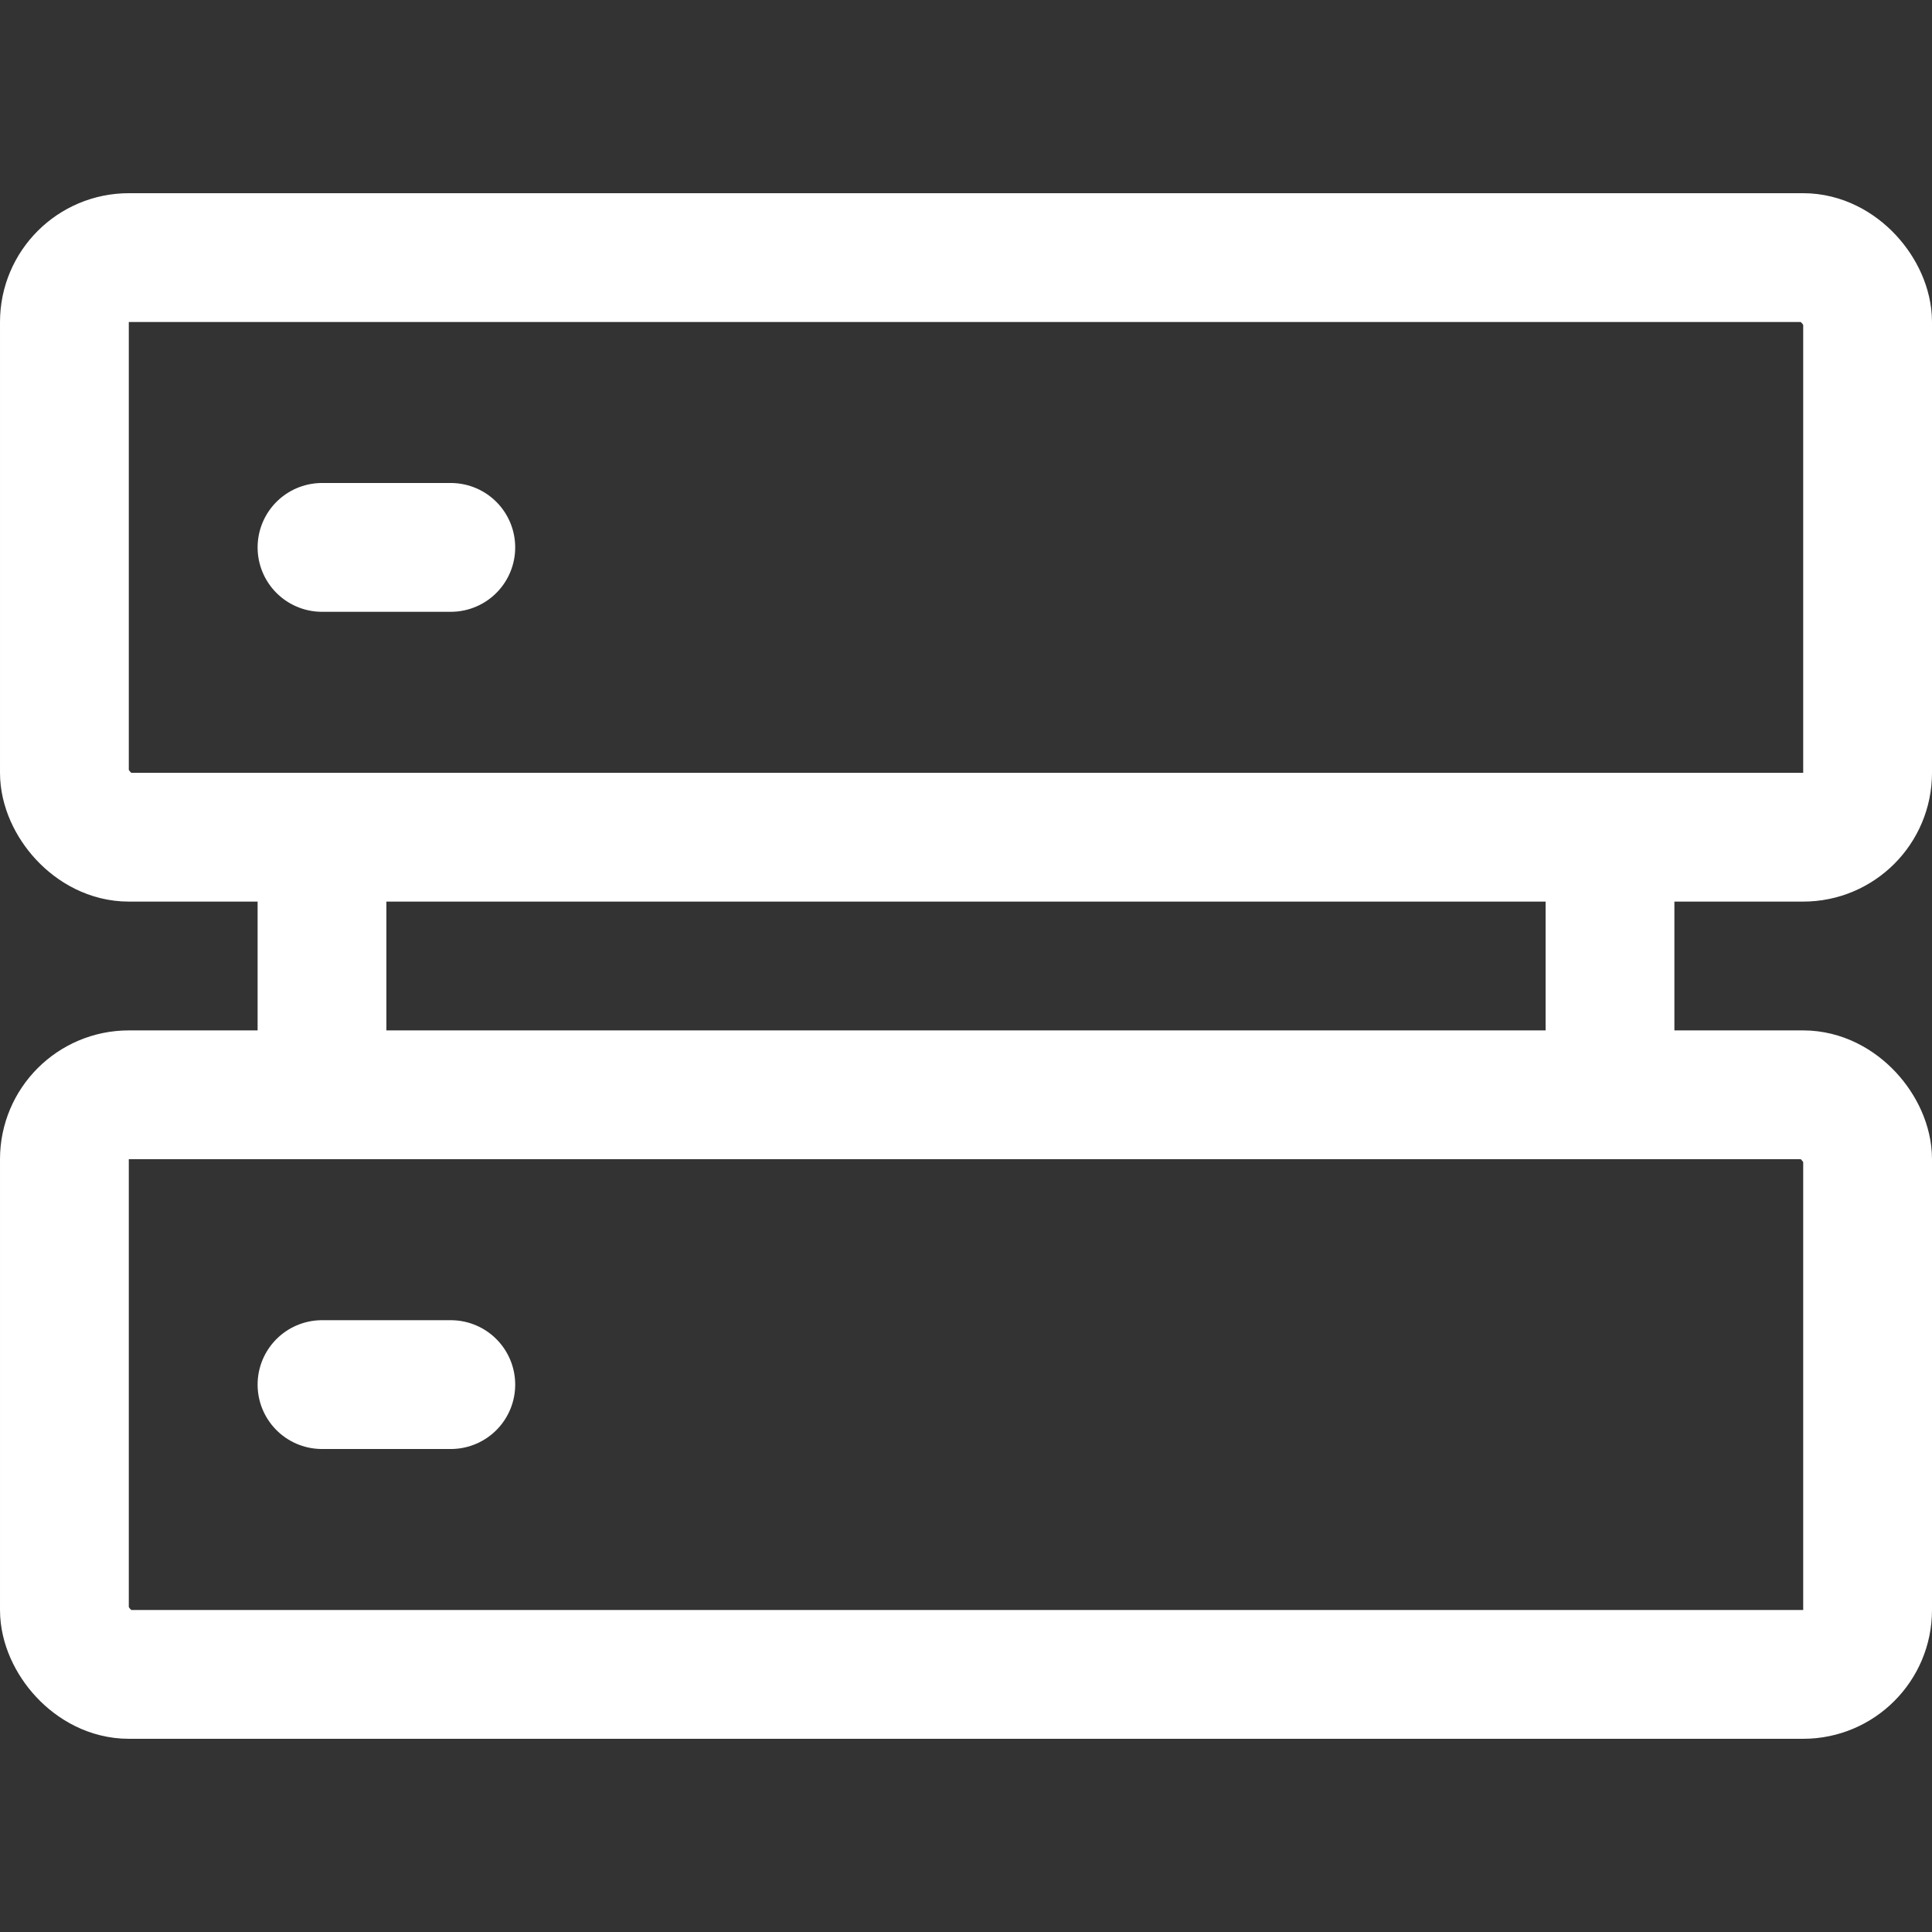
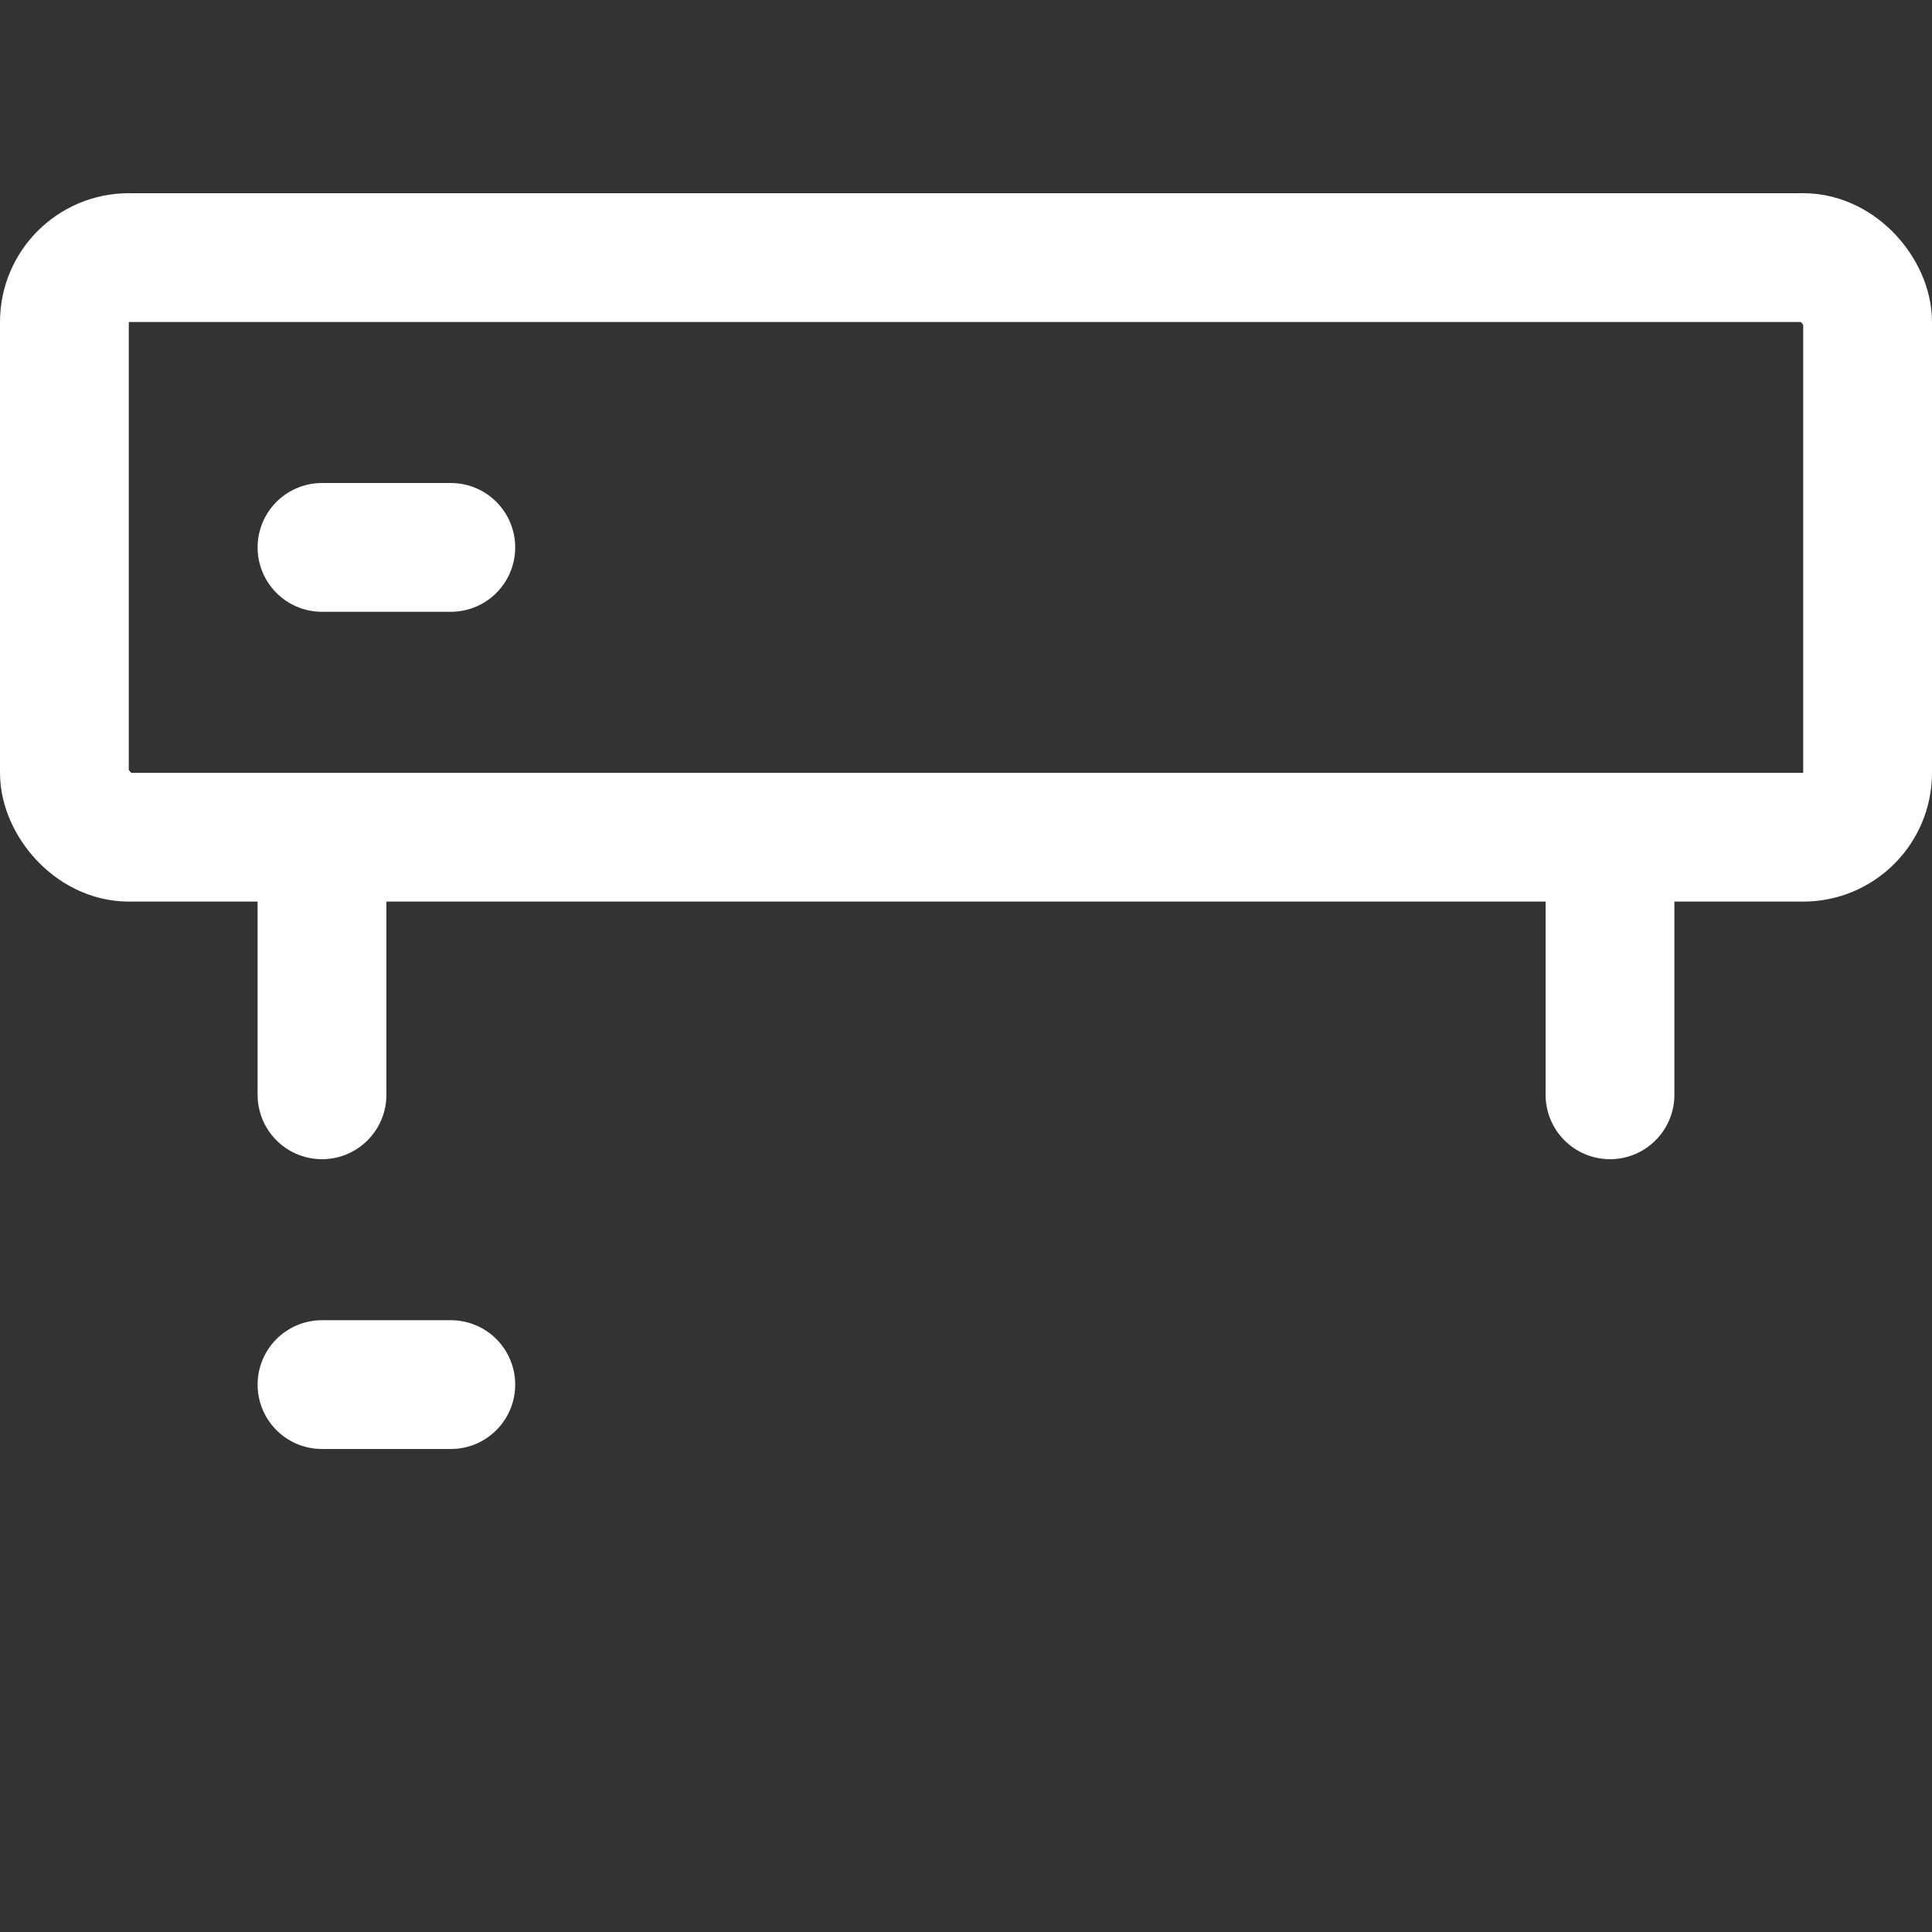
<svg xmlns="http://www.w3.org/2000/svg" width="30" height="30" viewBox="0 0 30 30" fill="none">
  <rect x="0" y="0" width="30" height="30" fill="#333333" stroke="none" />
  <rect x="1" y="4" width="28" height="9" rx="1" stroke="white" stroke-width="2" stroke-linecap="round" />
-   <rect x="1" y="17" width="28" height="9" rx="1" stroke="white" stroke-width="2" stroke-linecap="round" />
  <path d="M5 21.5H7" stroke="white" stroke-width="2" stroke-linecap="round" />
  <path d="M5 8.5H7" stroke="white" stroke-width="2" stroke-linecap="round" />
  <path d="M5 13V17" stroke="white" stroke-width="2" stroke-linecap="round" />
  <path d="M25 13V17" stroke="white" stroke-width="2" stroke-linecap="round" />
</svg>